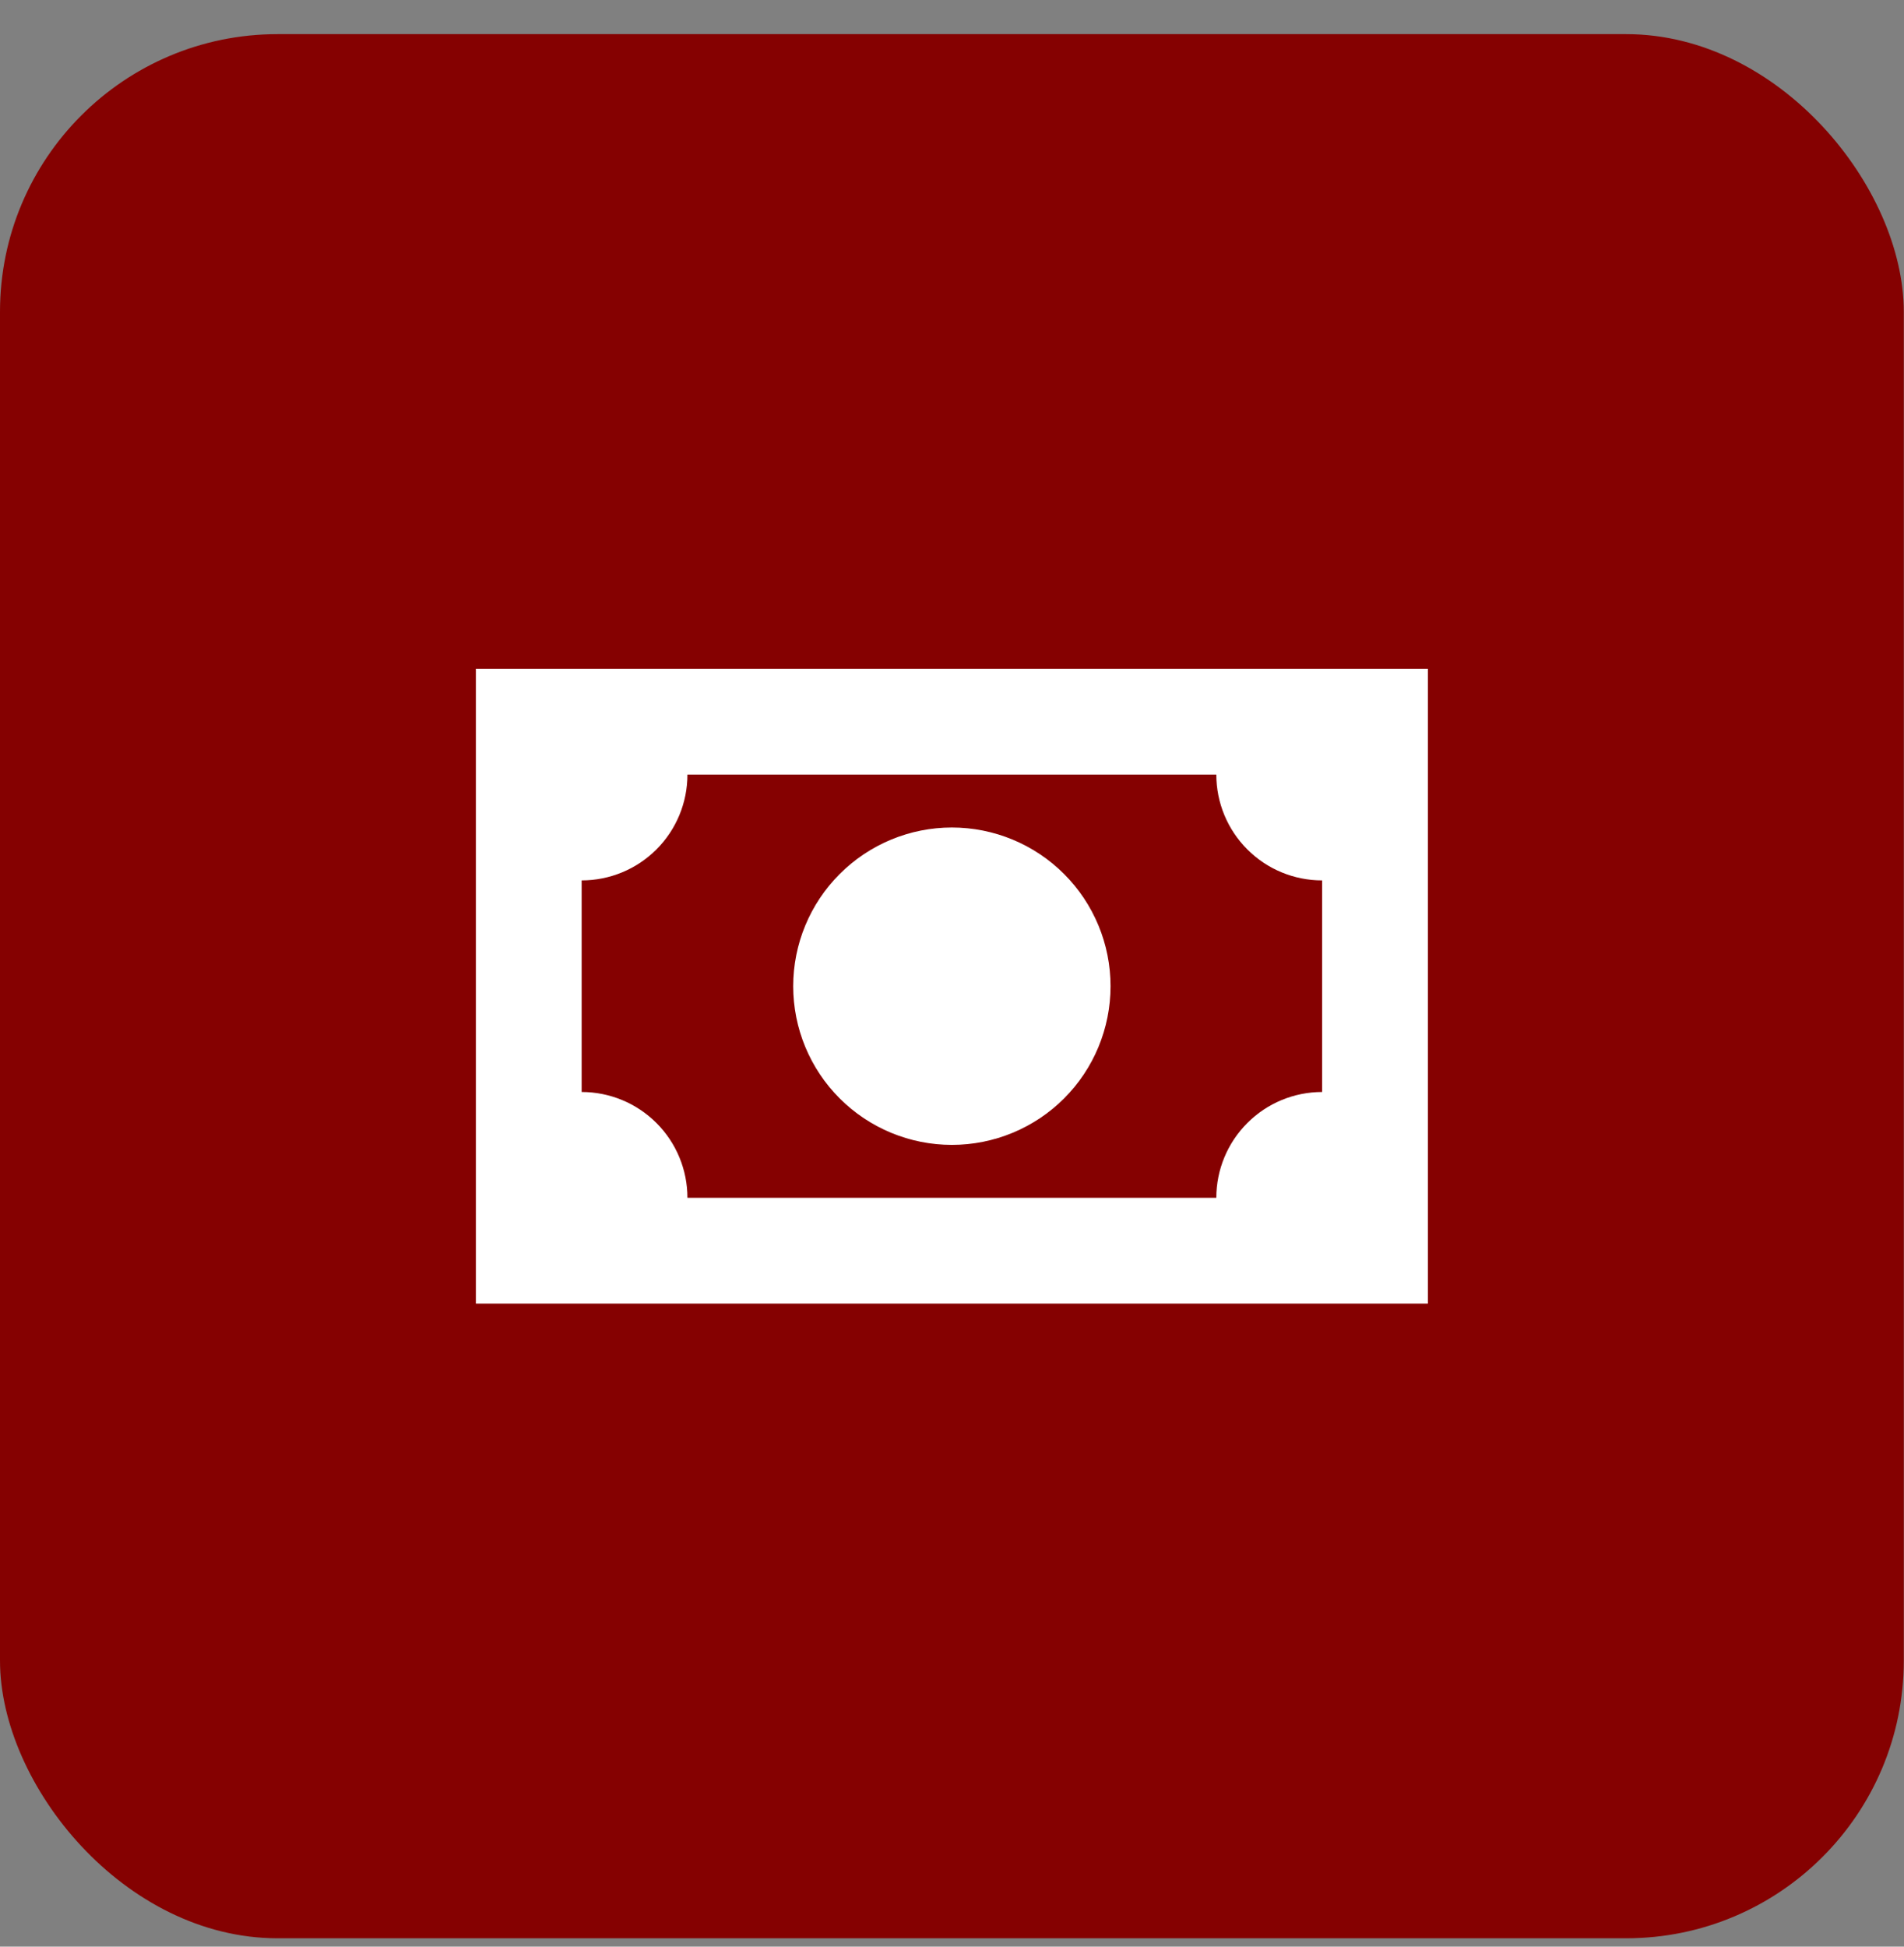
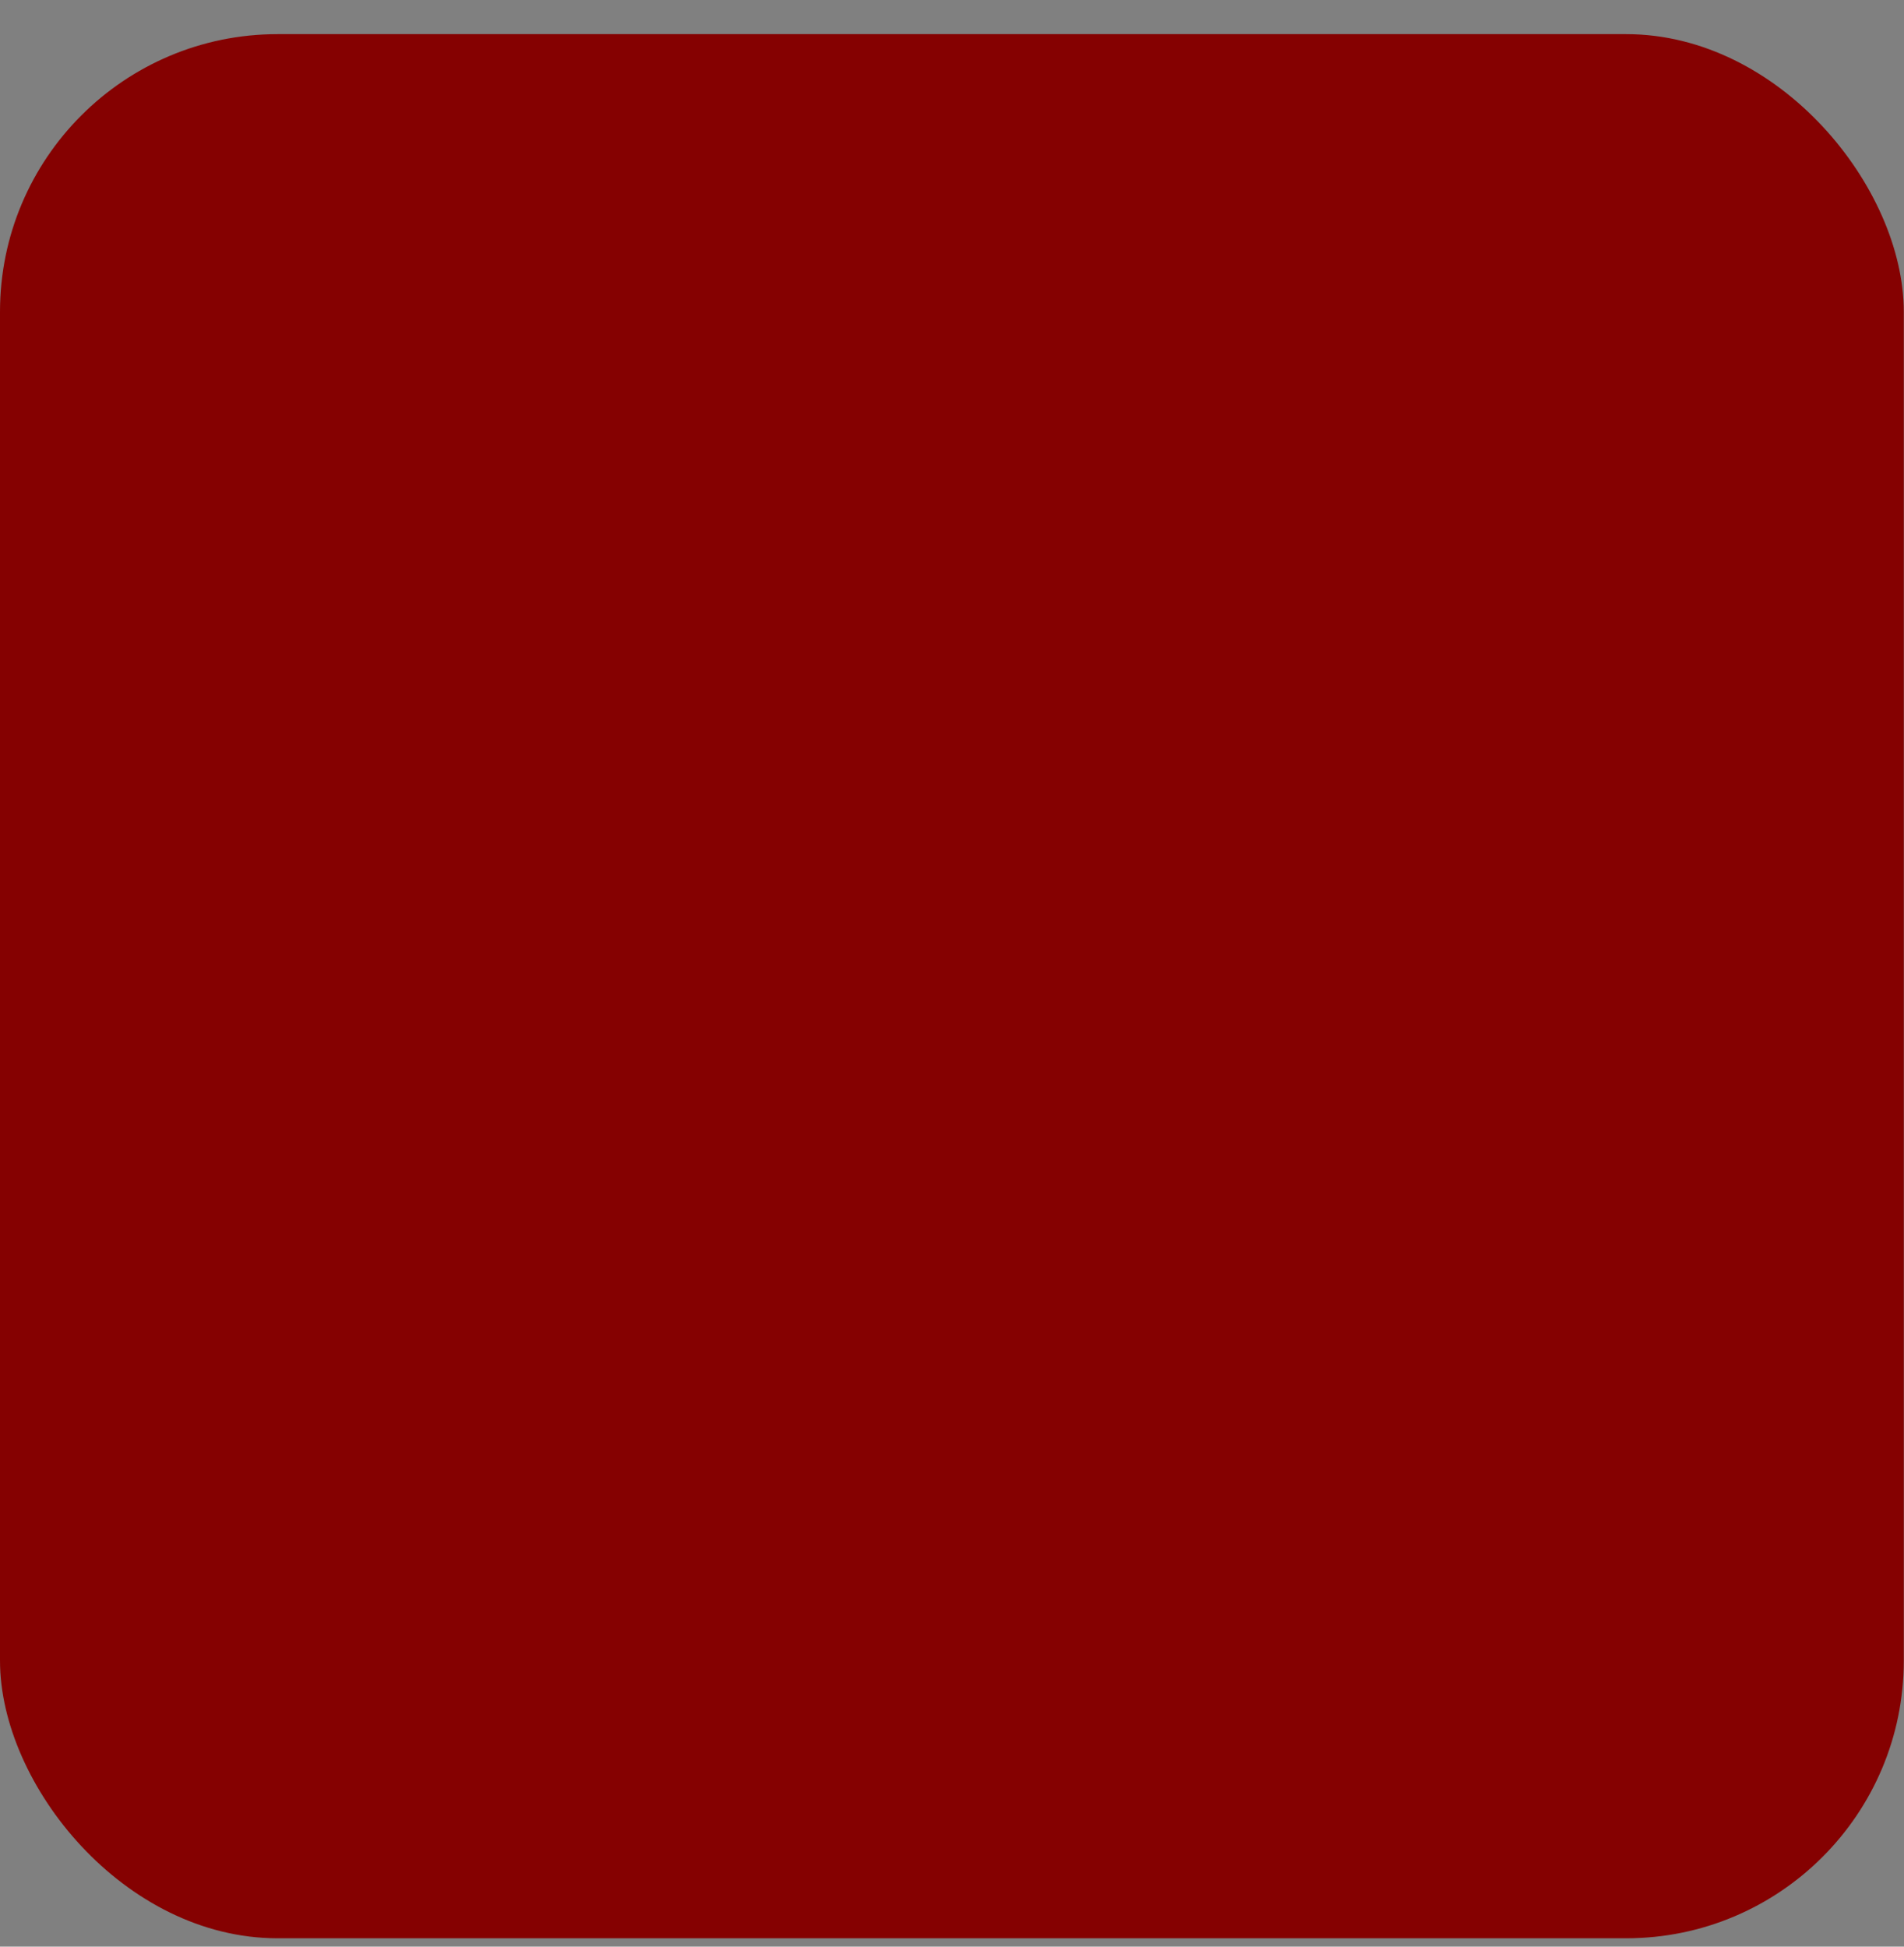
<svg xmlns="http://www.w3.org/2000/svg" width="45" height="46" viewBox="0 0 45 46" fill="none">
  <rect x="0" y="0" width="45" height="46" fill="#808080" stroke="none" />
  <rect y="0.807" width="44.995" height="44.995" rx="6.56" fill="#850101" />
-   <path d="M11.247 15.804H33.747V30.804H11.247V15.804ZM22.497 19.554C23.492 19.554 24.446 19.95 25.149 20.653C25.852 21.356 26.247 22.31 26.247 23.304C26.247 24.299 25.852 25.253 25.149 25.956C24.446 26.659 23.492 27.054 22.497 27.054C21.503 27.054 20.549 26.659 19.846 25.956C19.142 25.253 18.747 24.299 18.747 23.304C18.747 22.31 19.142 21.356 19.846 20.653C20.549 19.95 21.503 19.554 22.497 19.554ZM16.247 18.304C16.247 18.968 15.984 19.603 15.515 20.072C15.046 20.541 14.41 20.804 13.747 20.804V25.804C14.41 25.804 15.046 26.068 15.515 26.537C15.984 27.006 16.247 27.641 16.247 28.304H28.747C28.747 27.641 29.011 27.006 29.48 26.537C29.948 26.068 30.584 25.804 31.247 25.804V20.804C30.584 20.804 29.948 20.541 29.48 20.072C29.011 19.603 28.747 18.968 28.747 18.304H16.247Z" fill="white" />
</svg>